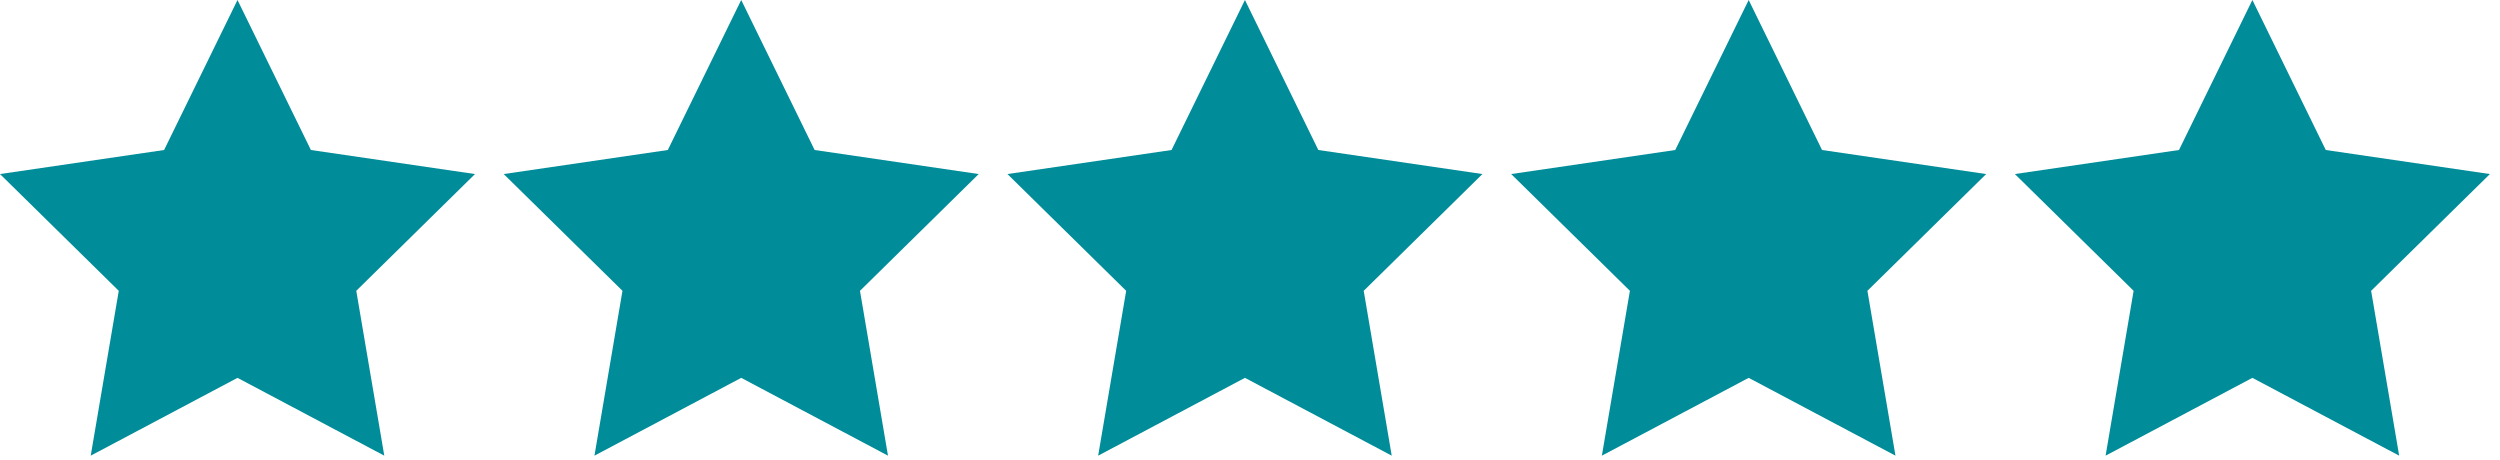
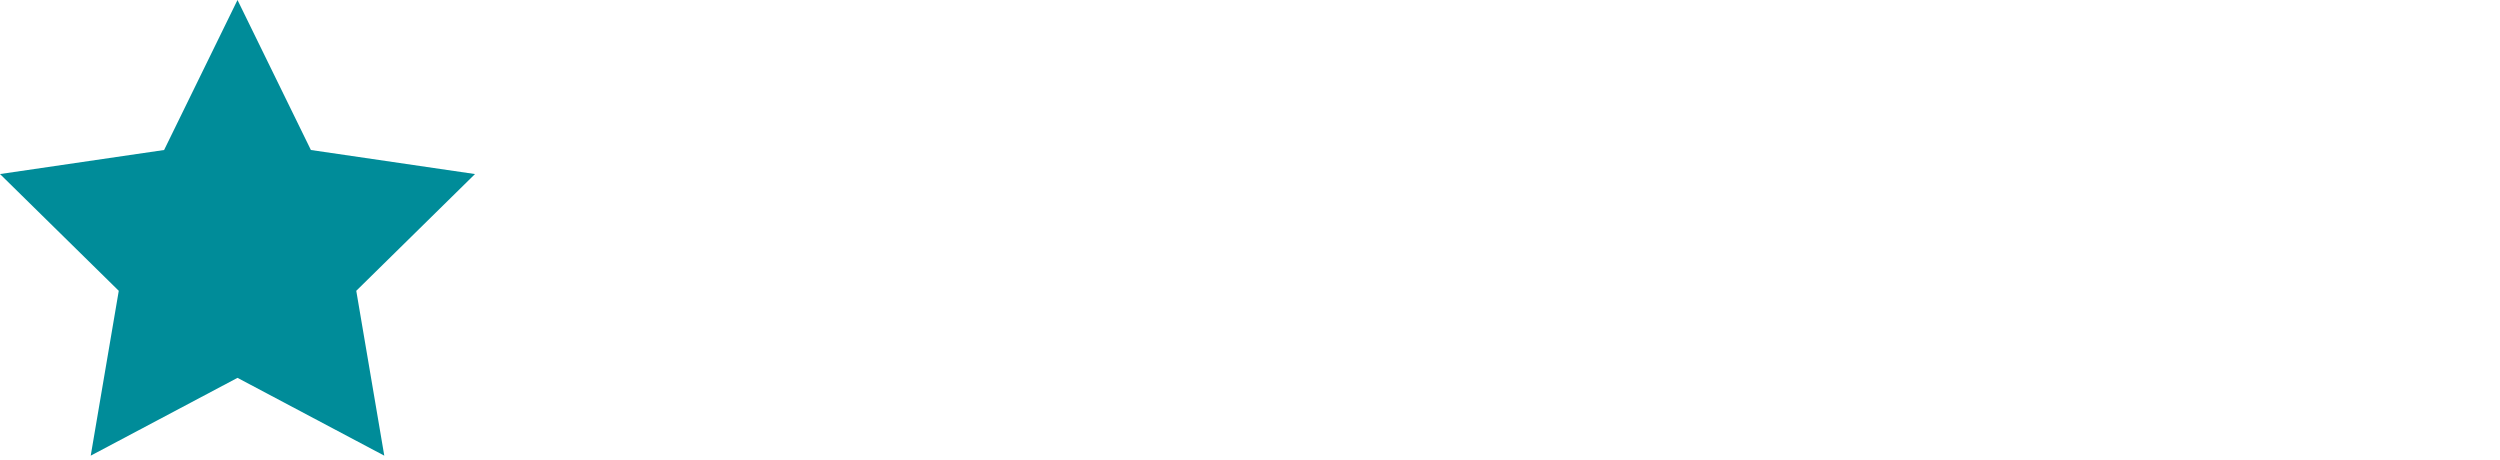
<svg xmlns="http://www.w3.org/2000/svg" width="87" height="16" viewBox="0 0 87 16" fill="none">
  <path d="M8.265 0L10.819 5.22L16.53 6.057L12.398 10.12L13.373 15.857L8.265 13.149L3.157 15.857L4.133 10.12L0 6.057L5.711 5.22L8.265 0Z" fill="#008C99" />
-   <path d="M25.794 0L28.349 5.22L34.059 6.057L29.927 10.12L30.902 15.857L25.794 13.149L20.687 15.857L21.662 10.12L17.529 6.057L23.24 5.22L25.794 0Z" fill="#008C99" />
-   <path d="M43.324 0L45.878 5.22L51.589 6.057L47.457 10.12L48.432 15.857L43.324 13.149L38.216 15.857L39.191 10.12L35.059 6.057L40.77 5.22L43.324 0Z" fill="#008C99" />
-   <path d="M60.854 0L63.407 5.22L69.118 6.057L64.986 10.12L65.962 15.857L60.854 13.149L55.745 15.857L56.721 10.12L52.589 6.057L58.299 5.22L60.854 0Z" fill="#008C99" />
-   <path d="M78.383 0L80.937 5.22L86.648 6.057L82.515 10.12L83.491 15.857L78.383 13.149L73.275 15.857L74.25 10.12L70.118 6.057L75.829 5.22L78.383 0Z" fill="#008C99" />
</svg>